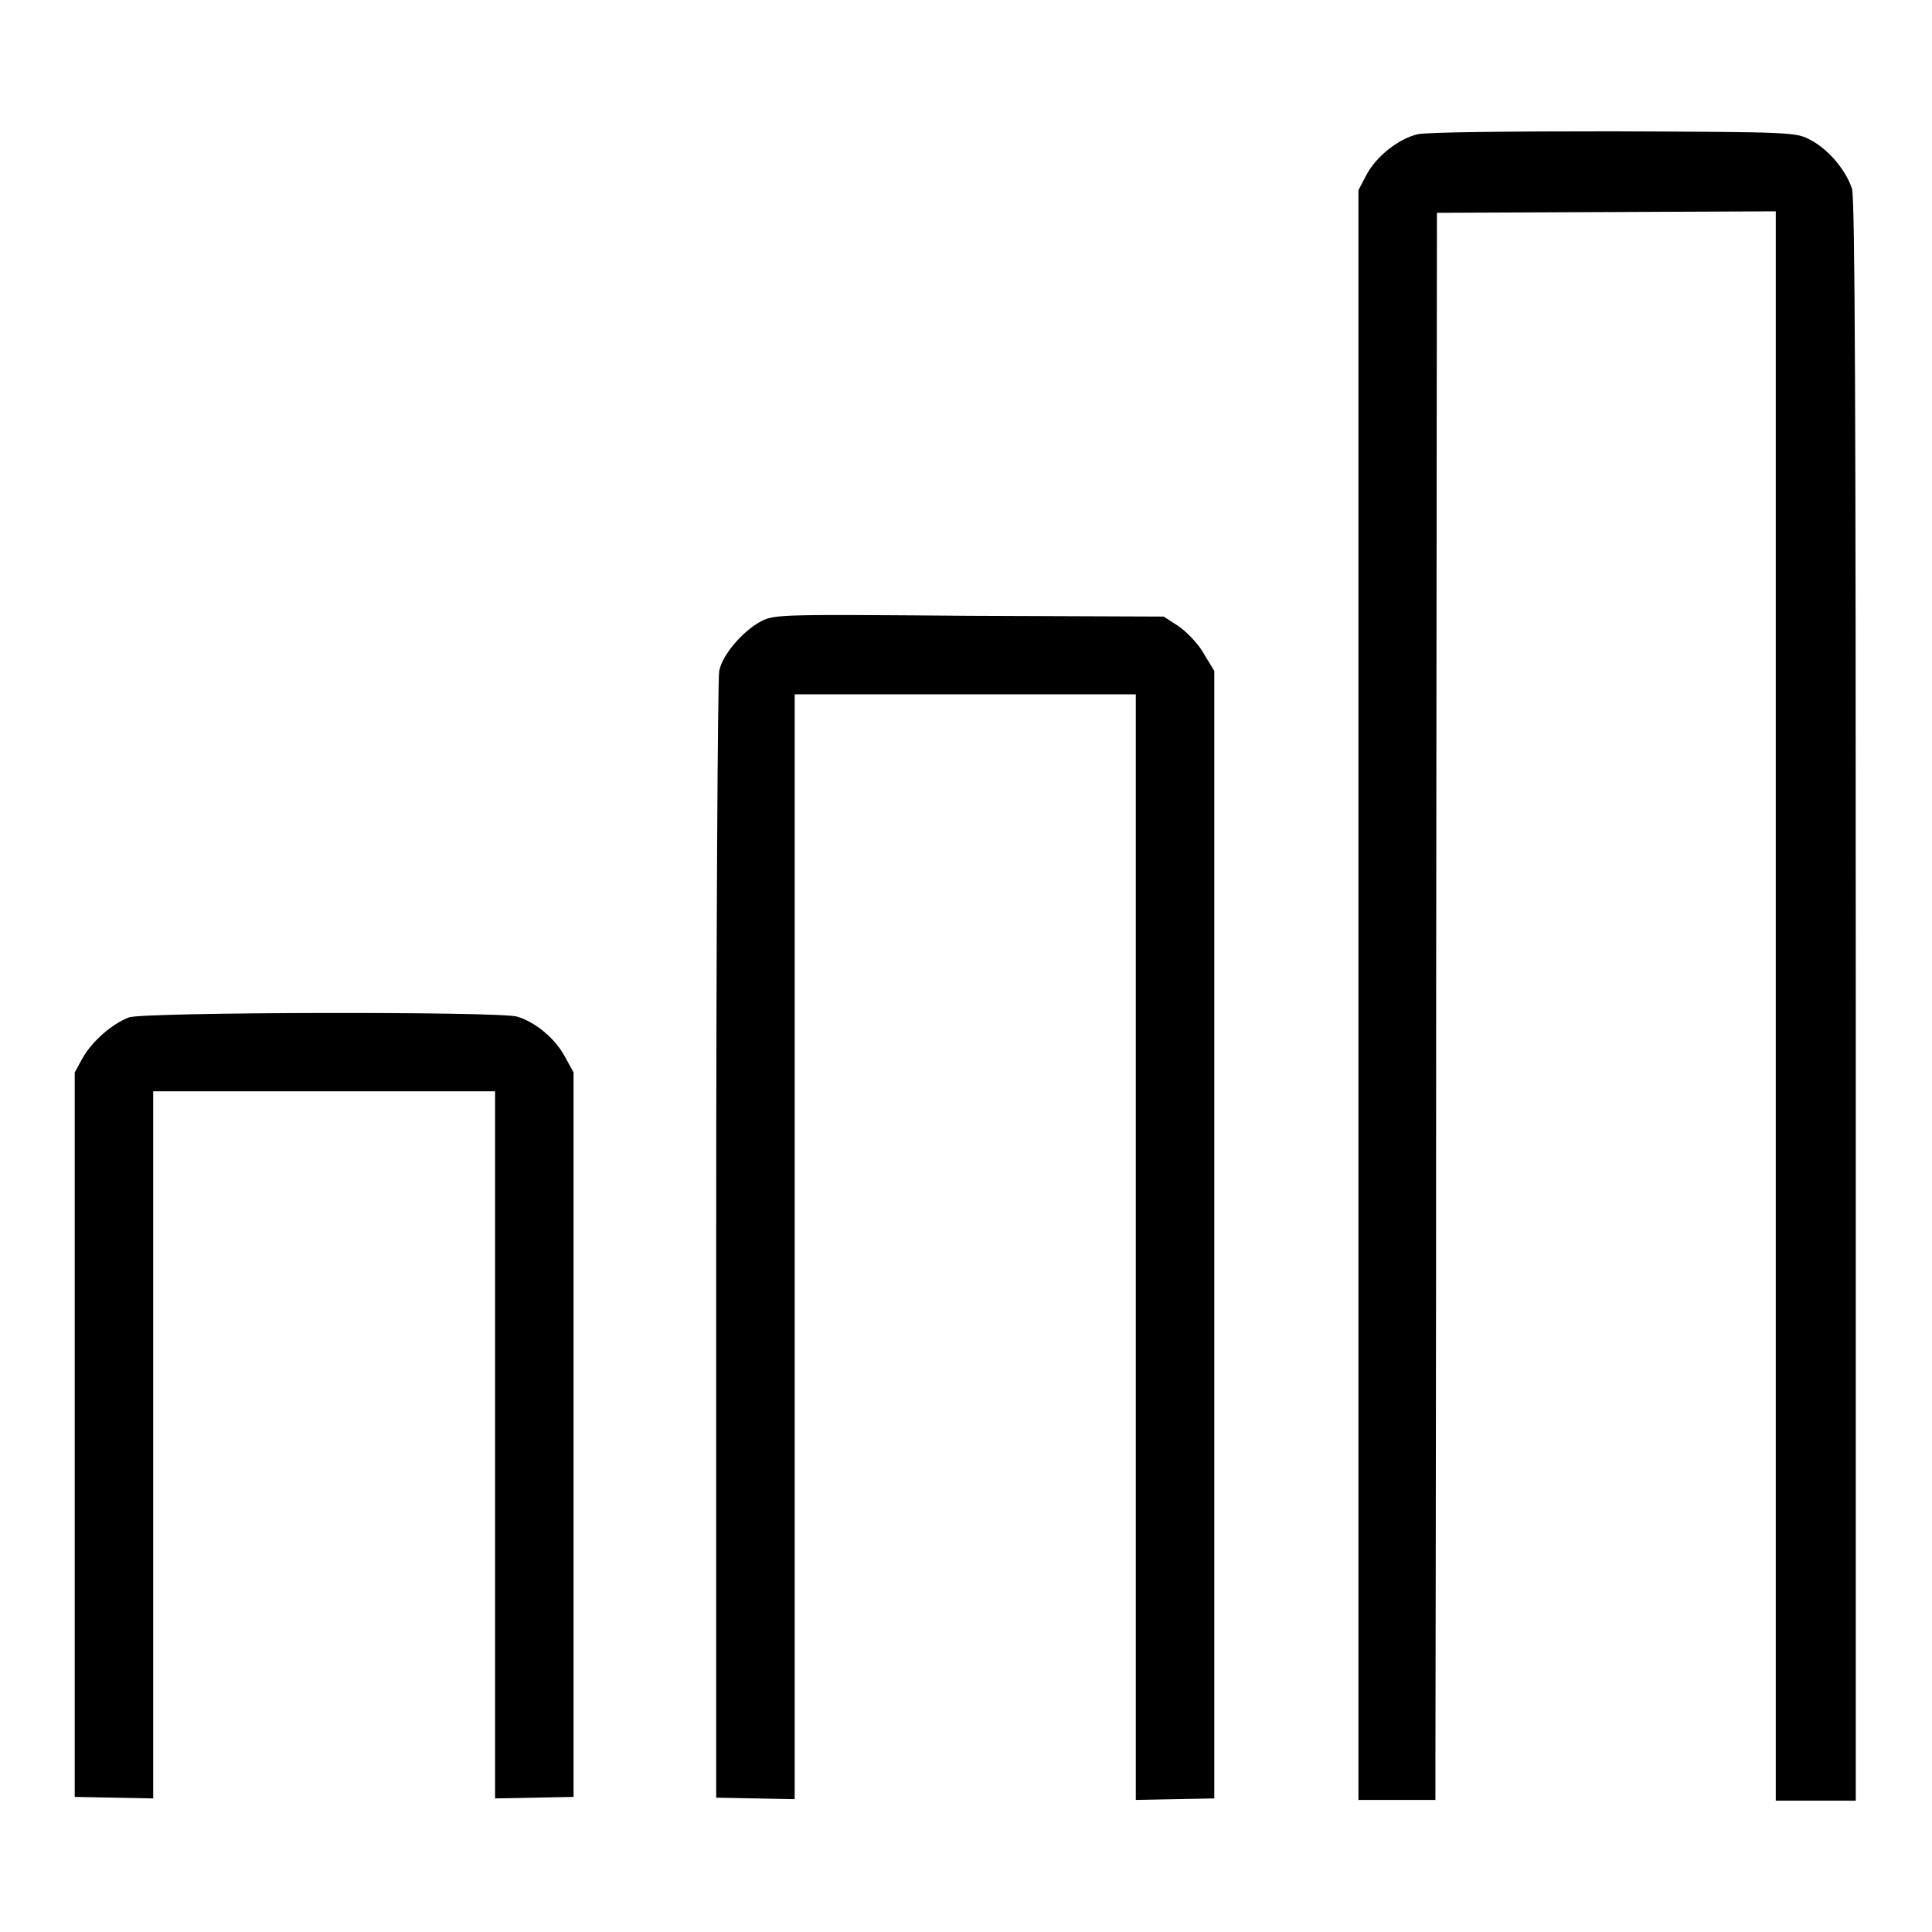
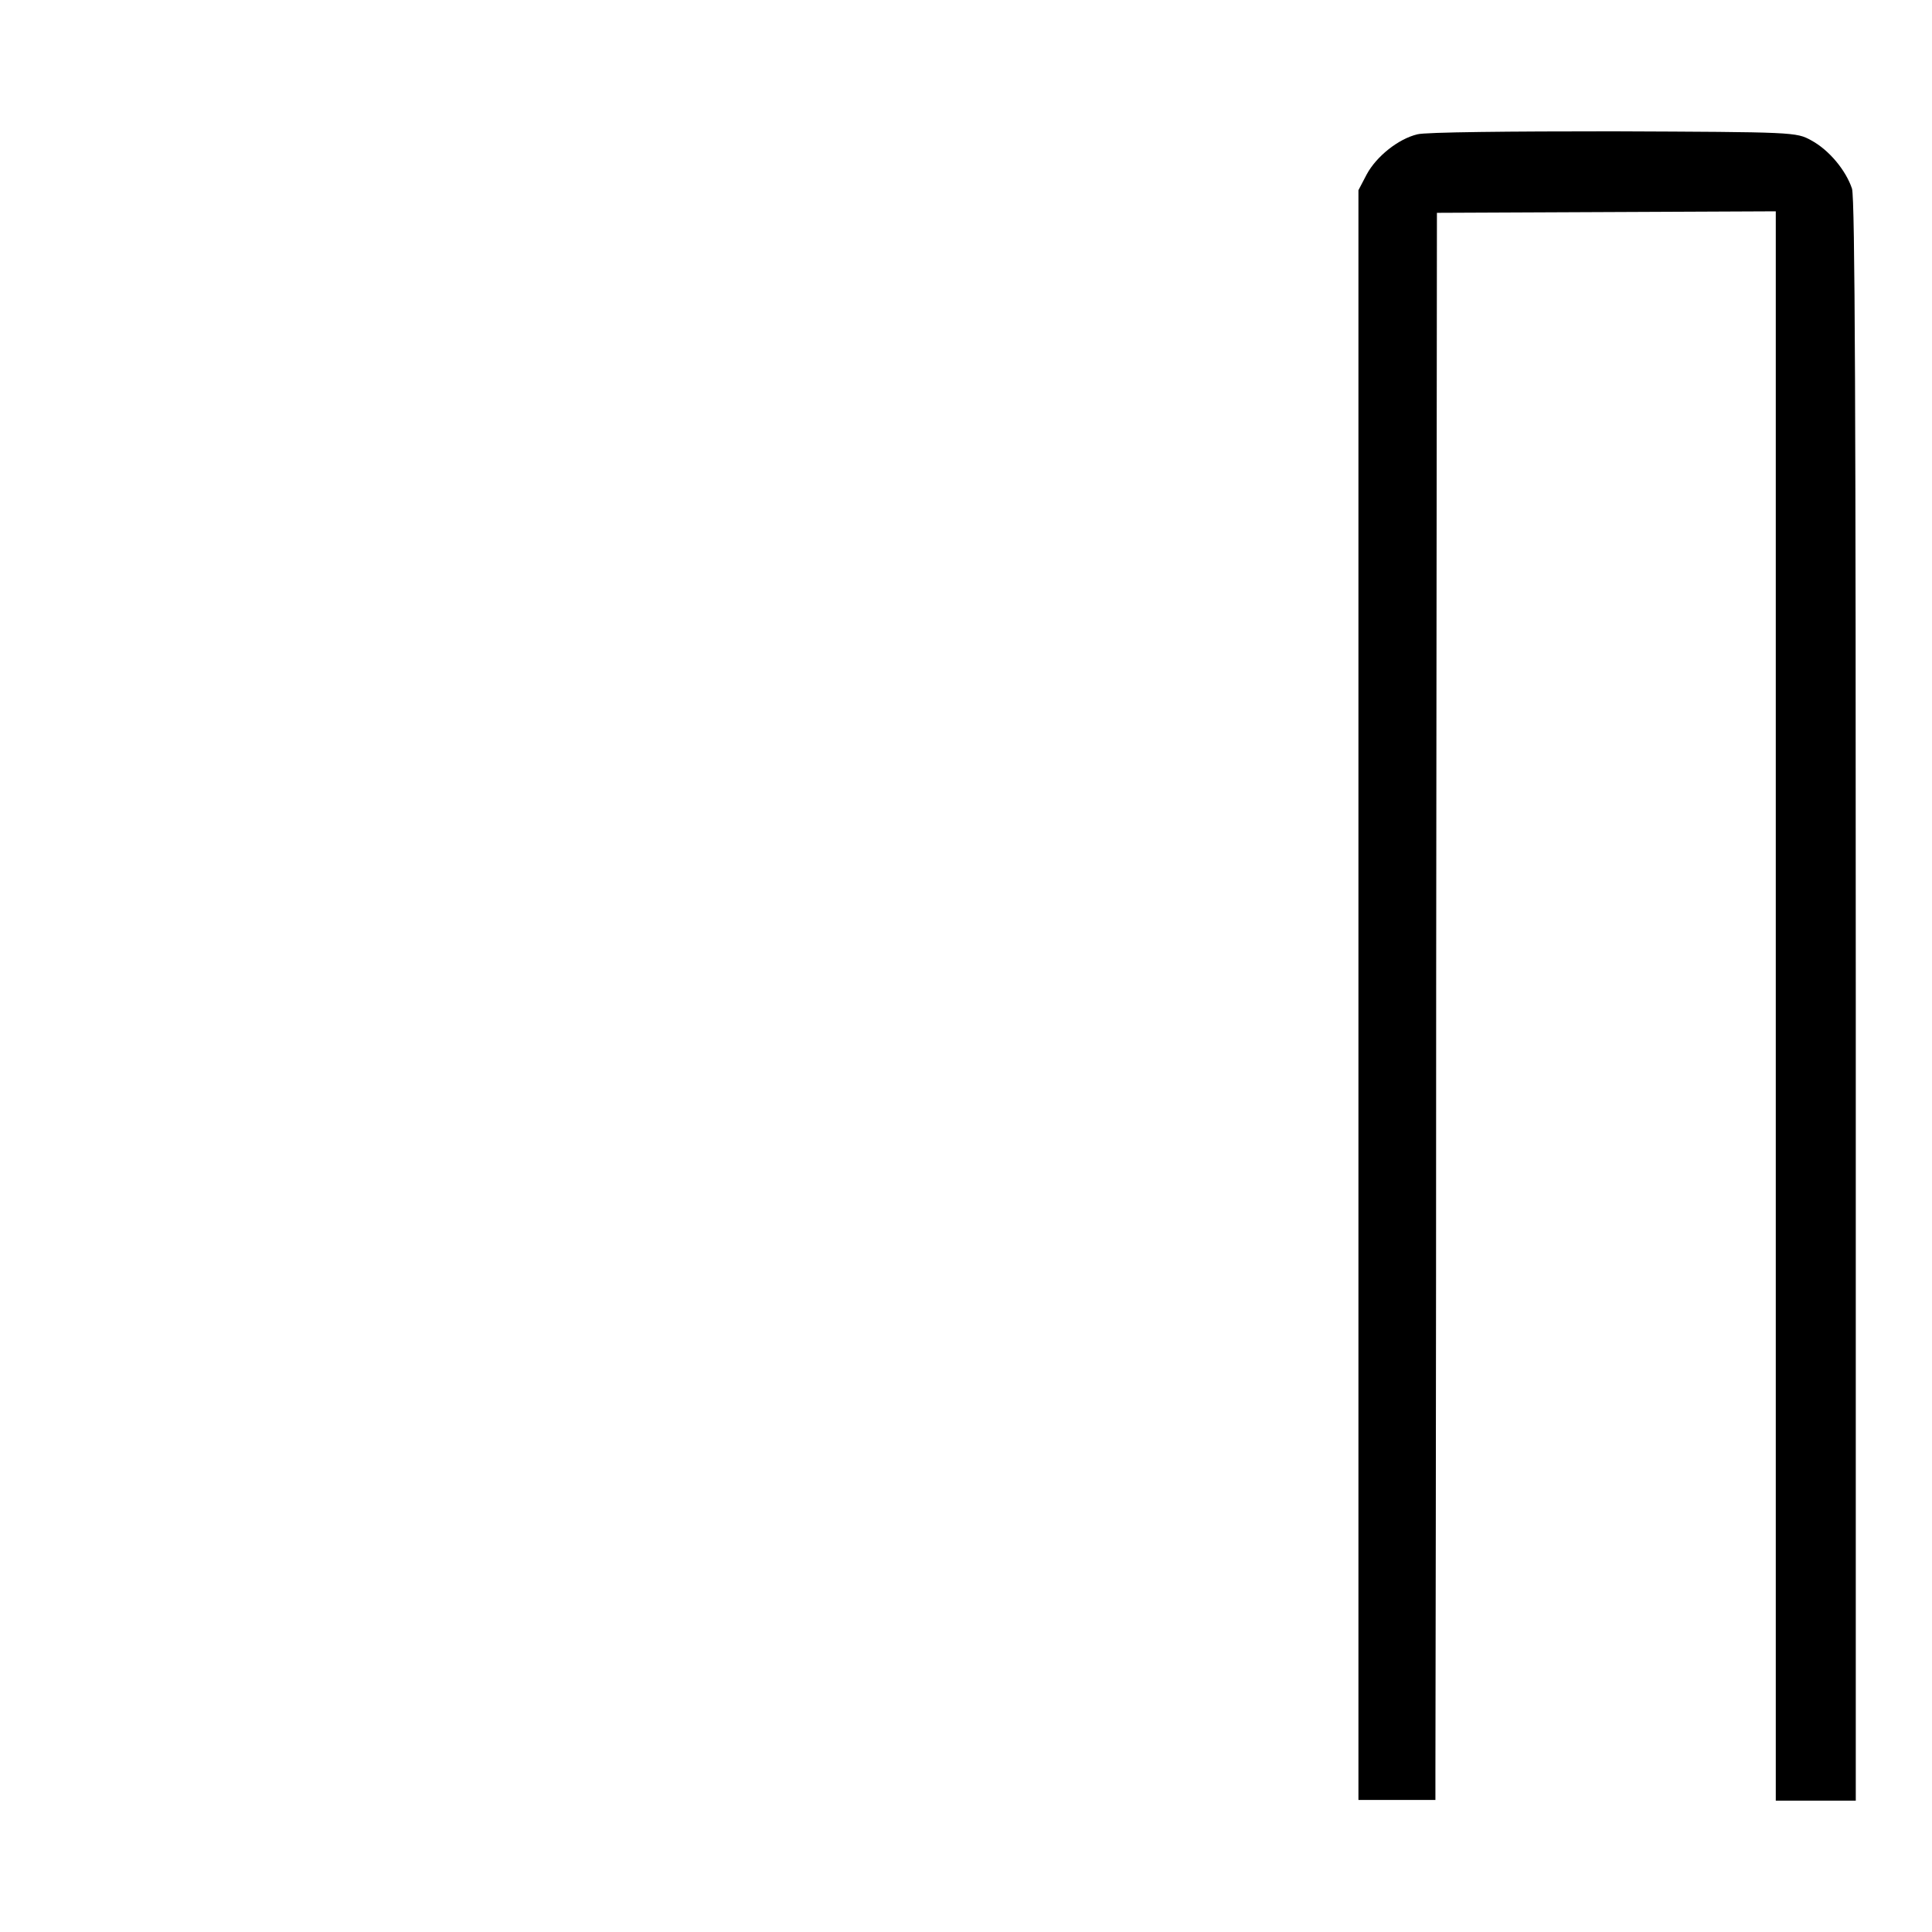
<svg xmlns="http://www.w3.org/2000/svg" version="1.1" x="0px" y="0px" viewBox="0 0 256 256" enable-background="new 0 0 256 256" xml:space="preserve">
  <g>
    <g>
      <g>
        <path fill="#000000" d="M187.8,17.8c-2.5,0.6-5.4,2.9-6.7,5.3l-1.1,2.1v106.7v106.6h5.1h5.1v-3.8c0-2,0.1-49.4,0.1-105.1l0.1-101.4l22.5-0.1l22.4-0.1v105.3v105.3h5.3h5.3V132.7c0-77.9-0.1-106.3-0.5-107.7c-0.8-2.4-3-5.1-5.4-6.4c-2-1.1-2.2-1.1-26.3-1.2C200.4,17.4,188.8,17.5,187.8,17.8z" />
-         <path fill="#000000" d="M100.9,82.3c-2.5,1.3-5.2,4.5-5.6,6.6c-0.2,1-0.4,35-0.4,75.6v73.7l5.2,0.1l5.2,0.1v-73.3V92h22.6h22.6v73.2v73.3l5.2-0.1l5.2-0.1v-74.7V88.9l-1.4-2.3c-0.7-1.3-2.3-2.9-3.3-3.6l-2-1.3l-25.7-0.1C103.9,81.4,102.6,81.4,100.9,82.3z" />
-         <path fill="#000000" d="M17.1,134.8c-2.3,0.9-4.8,3.1-6.1,5.3l-1.1,2v48v48l5.2,0.1l5.2,0.1v-46.9v-46.8H43h22.6v46.8v46.9l5.2-0.1l5.2-0.1v-48v-48l-1.1-2c-1.3-2.5-4-4.7-6.4-5.4C65.8,134,19.4,134.1,17.1,134.8z" />
      </g>
    </g>
  </g>
</svg>